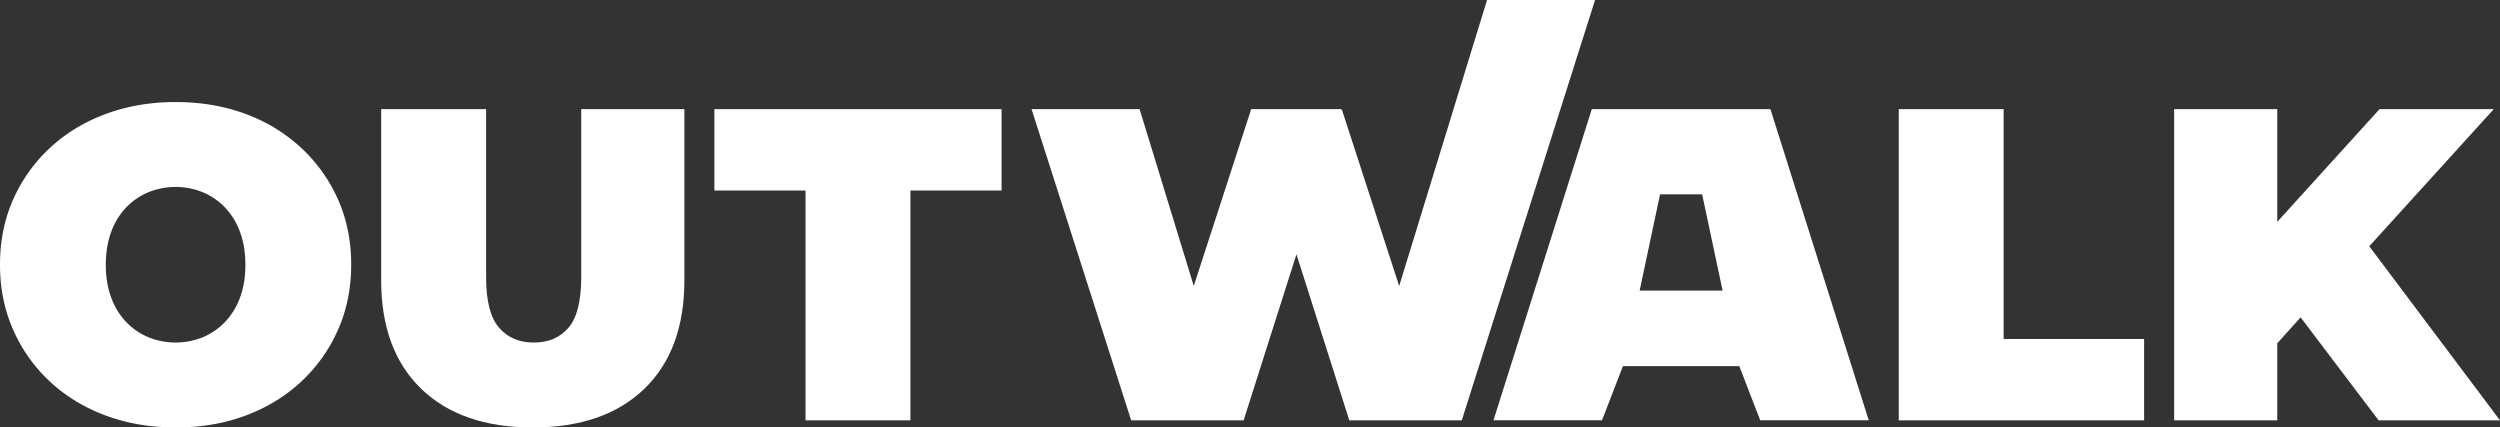
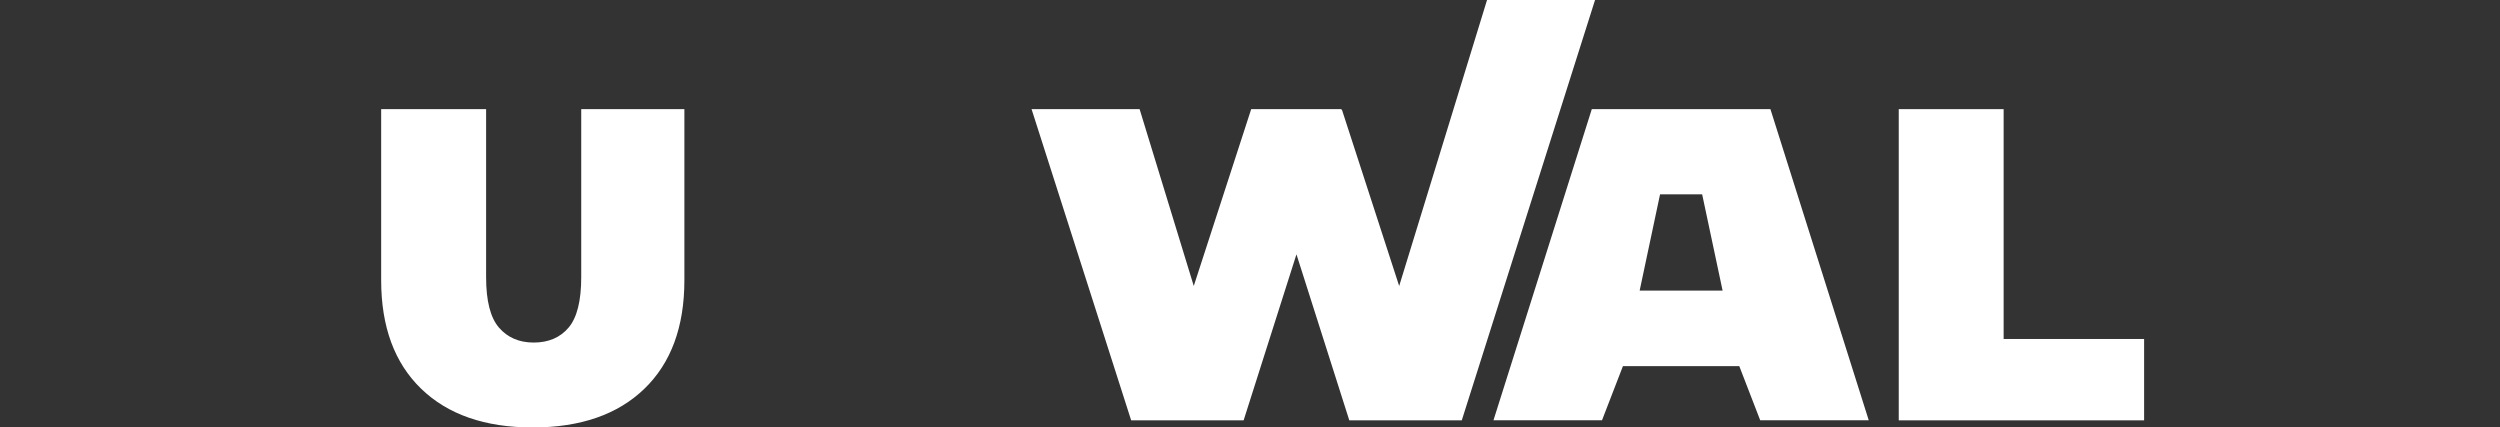
<svg xmlns="http://www.w3.org/2000/svg" viewBox="0 0 2748.76 470">
  <rect x="0" y="0" width="2748.76" height="470" fill="#333333" stroke="none" />
  <defs>
    <style>.cls-1{fill:#fff;}</style>
  </defs>
  <g id="Layer_2" data-name="Layer 2">
    <g id="Layer_1-2" data-name="Layer 1">
-       <path class="cls-1" d="M371.71,219.48a172.34,172.34,0,0,0-40.33-56.69,181.66,181.66,0,0,0-61.09-37.4q-35.18-13.19-77.22-13.2-41.58,0-77,13.2t-61.34,37.4A172.05,172.05,0,0,0,14.4,219.48Q0,252,0,291.08q0,38.63,14.4,71.37A171.86,171.86,0,0,0,54.73,419.4q25.89,24.18,61.34,37.41T193.54,470q41.54,0,76.75-13.19t61.09-37.41a172.15,172.15,0,0,0,40.33-56.95q14.43-32.76,14.43-71.37Q386.14,252,371.71,219.48ZM263.94,327a77.17,77.17,0,0,1-16.38,26.87,72.67,72.67,0,0,1-24.45,16.87,79.88,79.88,0,0,1-60.11,0,72.39,72.39,0,0,1-24.43-16.87A76.71,76.71,0,0,1,122.2,327q-5.9-15.88-5.87-35.95t5.87-35.91a76.53,76.53,0,0,1,16.37-26.89A71.8,71.8,0,0,1,163,211.42a79.88,79.88,0,0,1,60.11,0,72.07,72.07,0,0,1,24.45,16.86,77,77,0,0,1,16.38,26.89q5.85,15.87,5.87,35.91T263.94,327Z" />
      <path class="cls-1" d="M585.8,470q-78.72,0-122.7-42.54t-44-119.28V120H534.48V304.78q0,39.09,14.17,55.46t38.14,16.4q24.42,0,38.35-16.4t13.93-55.46V120H752.48V308.18q0,76.79-44,119.28T585.8,470Z" />
-       <path class="cls-1" d="M885.68,462.17V209.46H785.47V120h315.75v89.46H1001V462.17Z" />
      <path class="cls-1" d="M1635,0,1538.4,314.45,1475.25,120l-.43,1.36c0-.44-.11-1-.13-1.37h-99l-63.15,194.44L1253,120H1134.21l109.5,342.16h123.66l58.09-182.54q29.05,91.28,58.1,182.56h123.66L1753.76,0Z" />
      <path class="cls-1" d="M2087.68,462.17V120H2203V372.71h154.46v89.46Z" />
-       <polygon class="cls-1" points="2615.3 462.17 2748.76 462.17 2605 270.78 2741.91 120 2616.29 120 2503.86 243.92 2503.86 120 2390.48 120 2390.48 462.17 2503.86 462.17 2503.86 377.46 2529.54 348.92 2615.3 462.17" />
      <path class="cls-1" d="M1946.58,120H1750.19L1642.08,462.1h119.33l23-59.52h127.95l23,59.52h119.33ZM1802.81,319.49l22.43-105.81h46.29L1894,319.49Z" />
    </g>
  </g>
</svg>